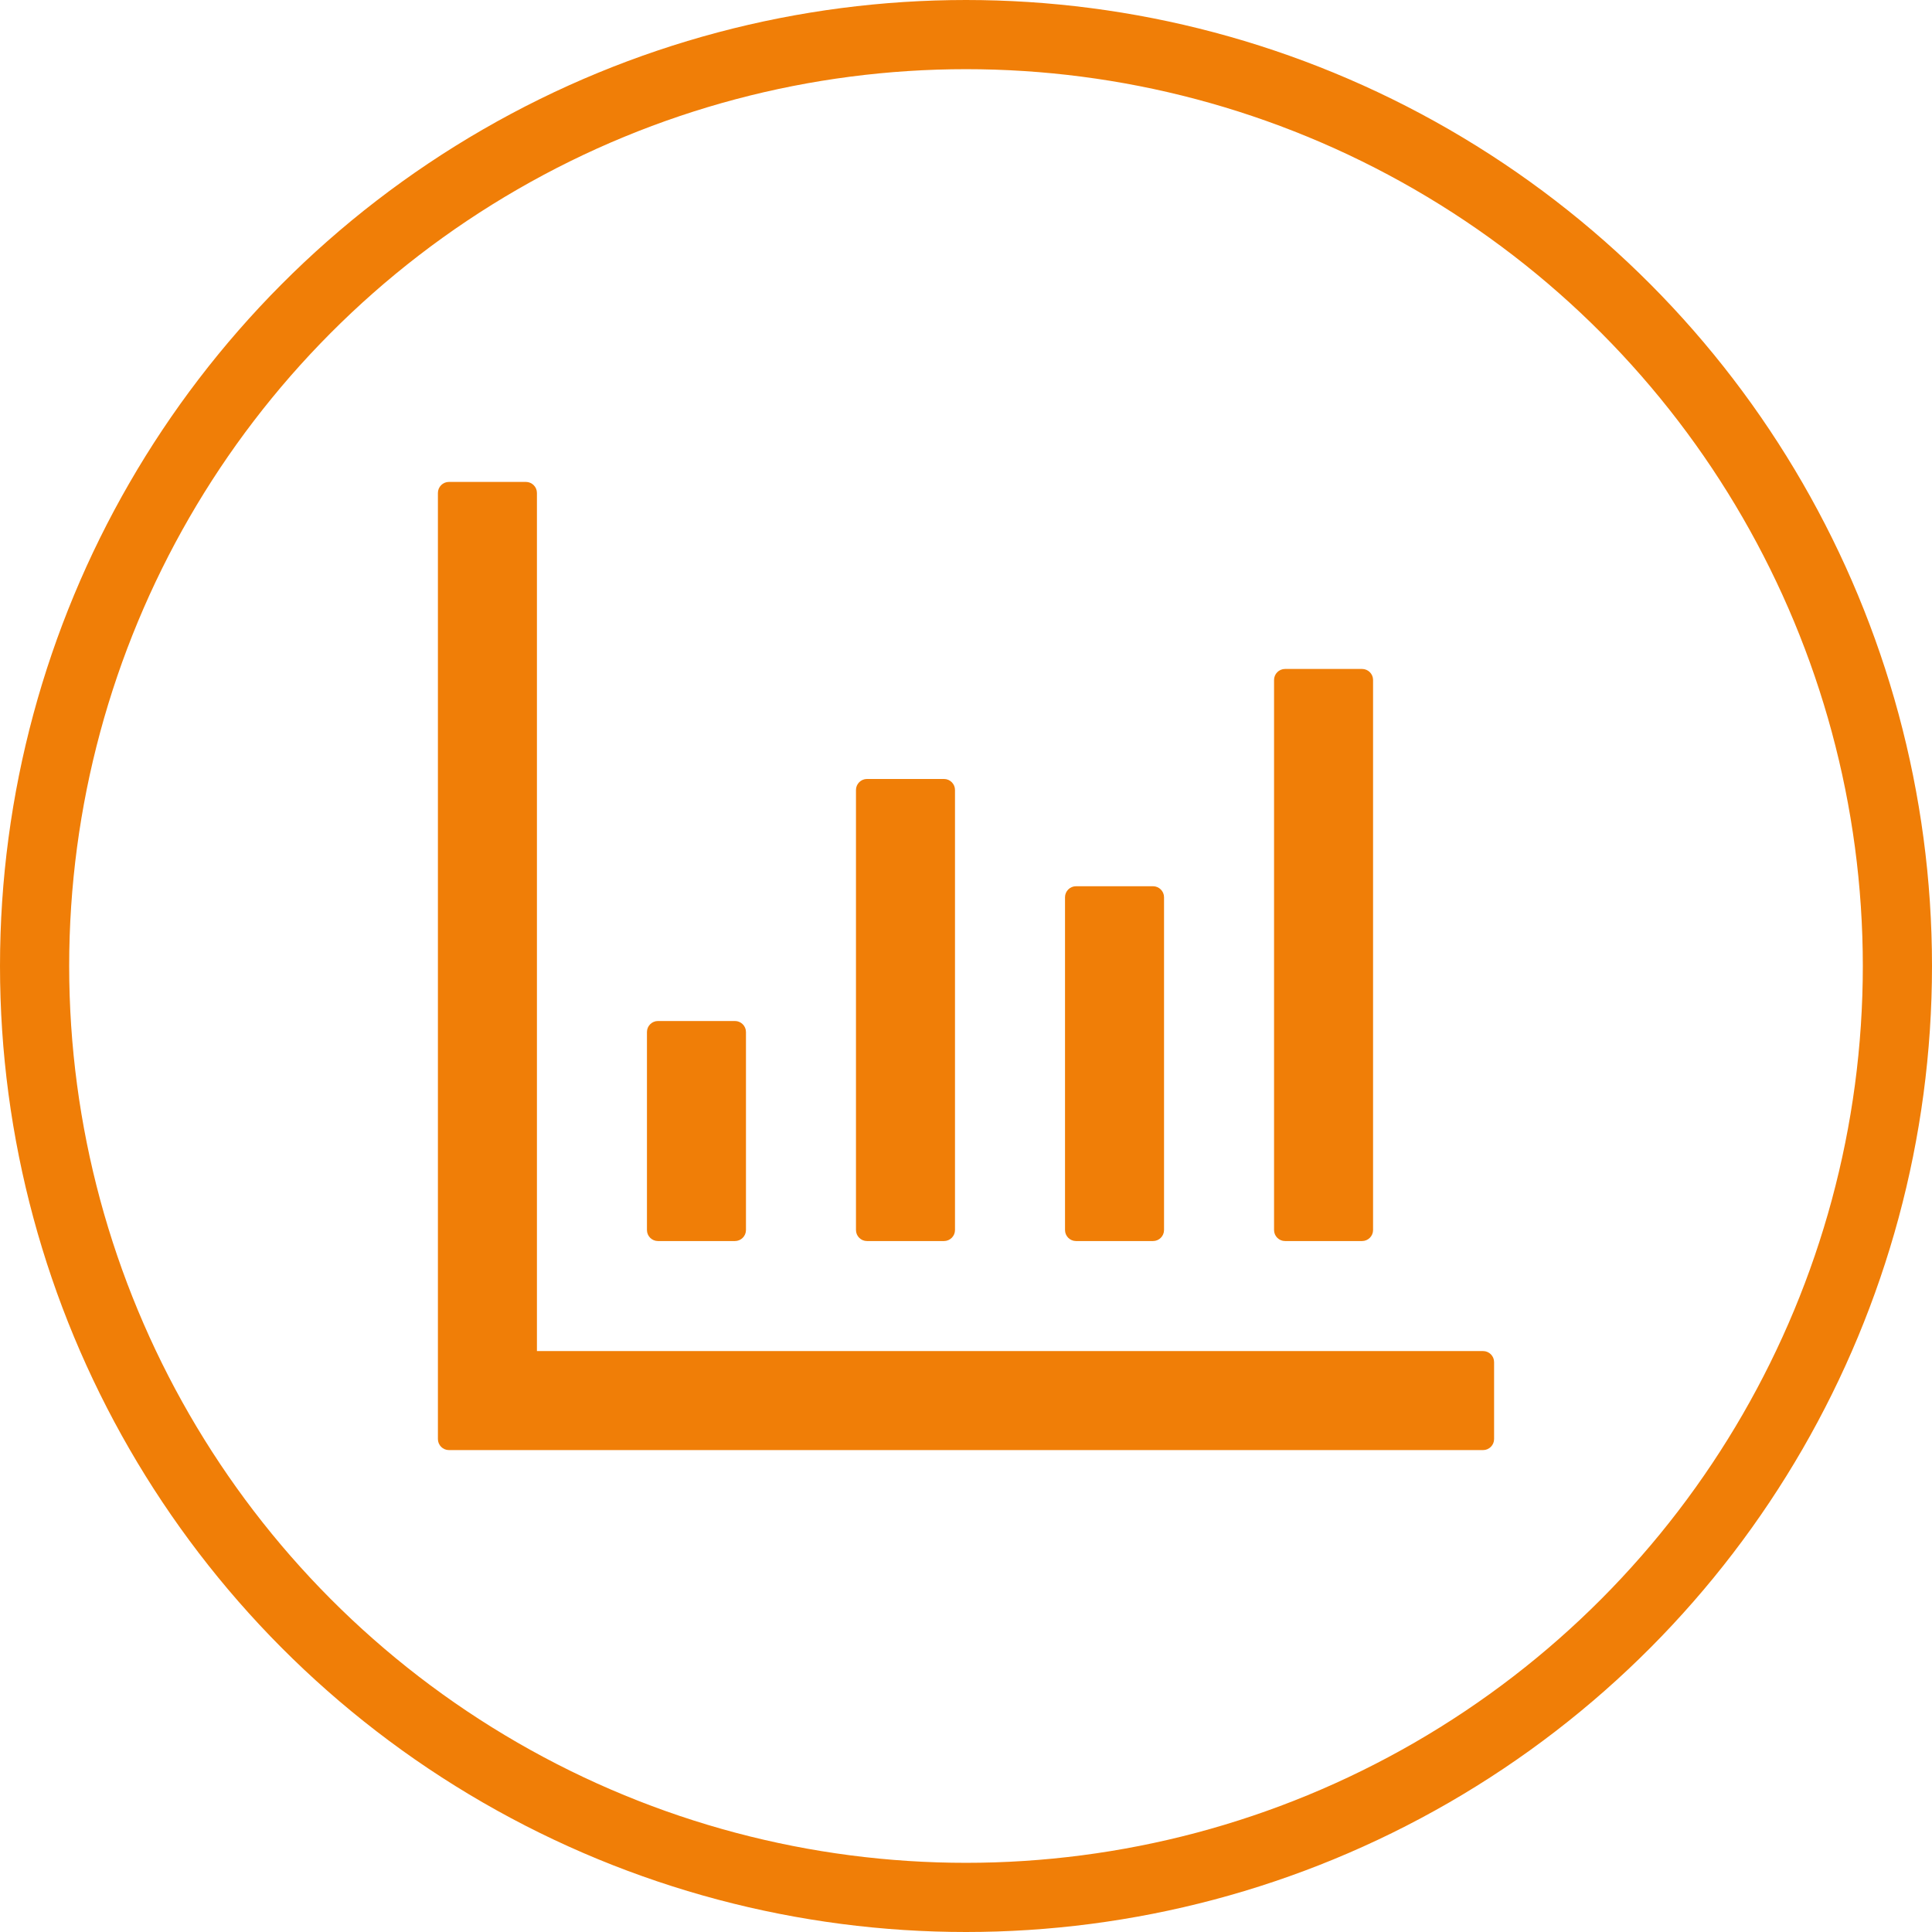
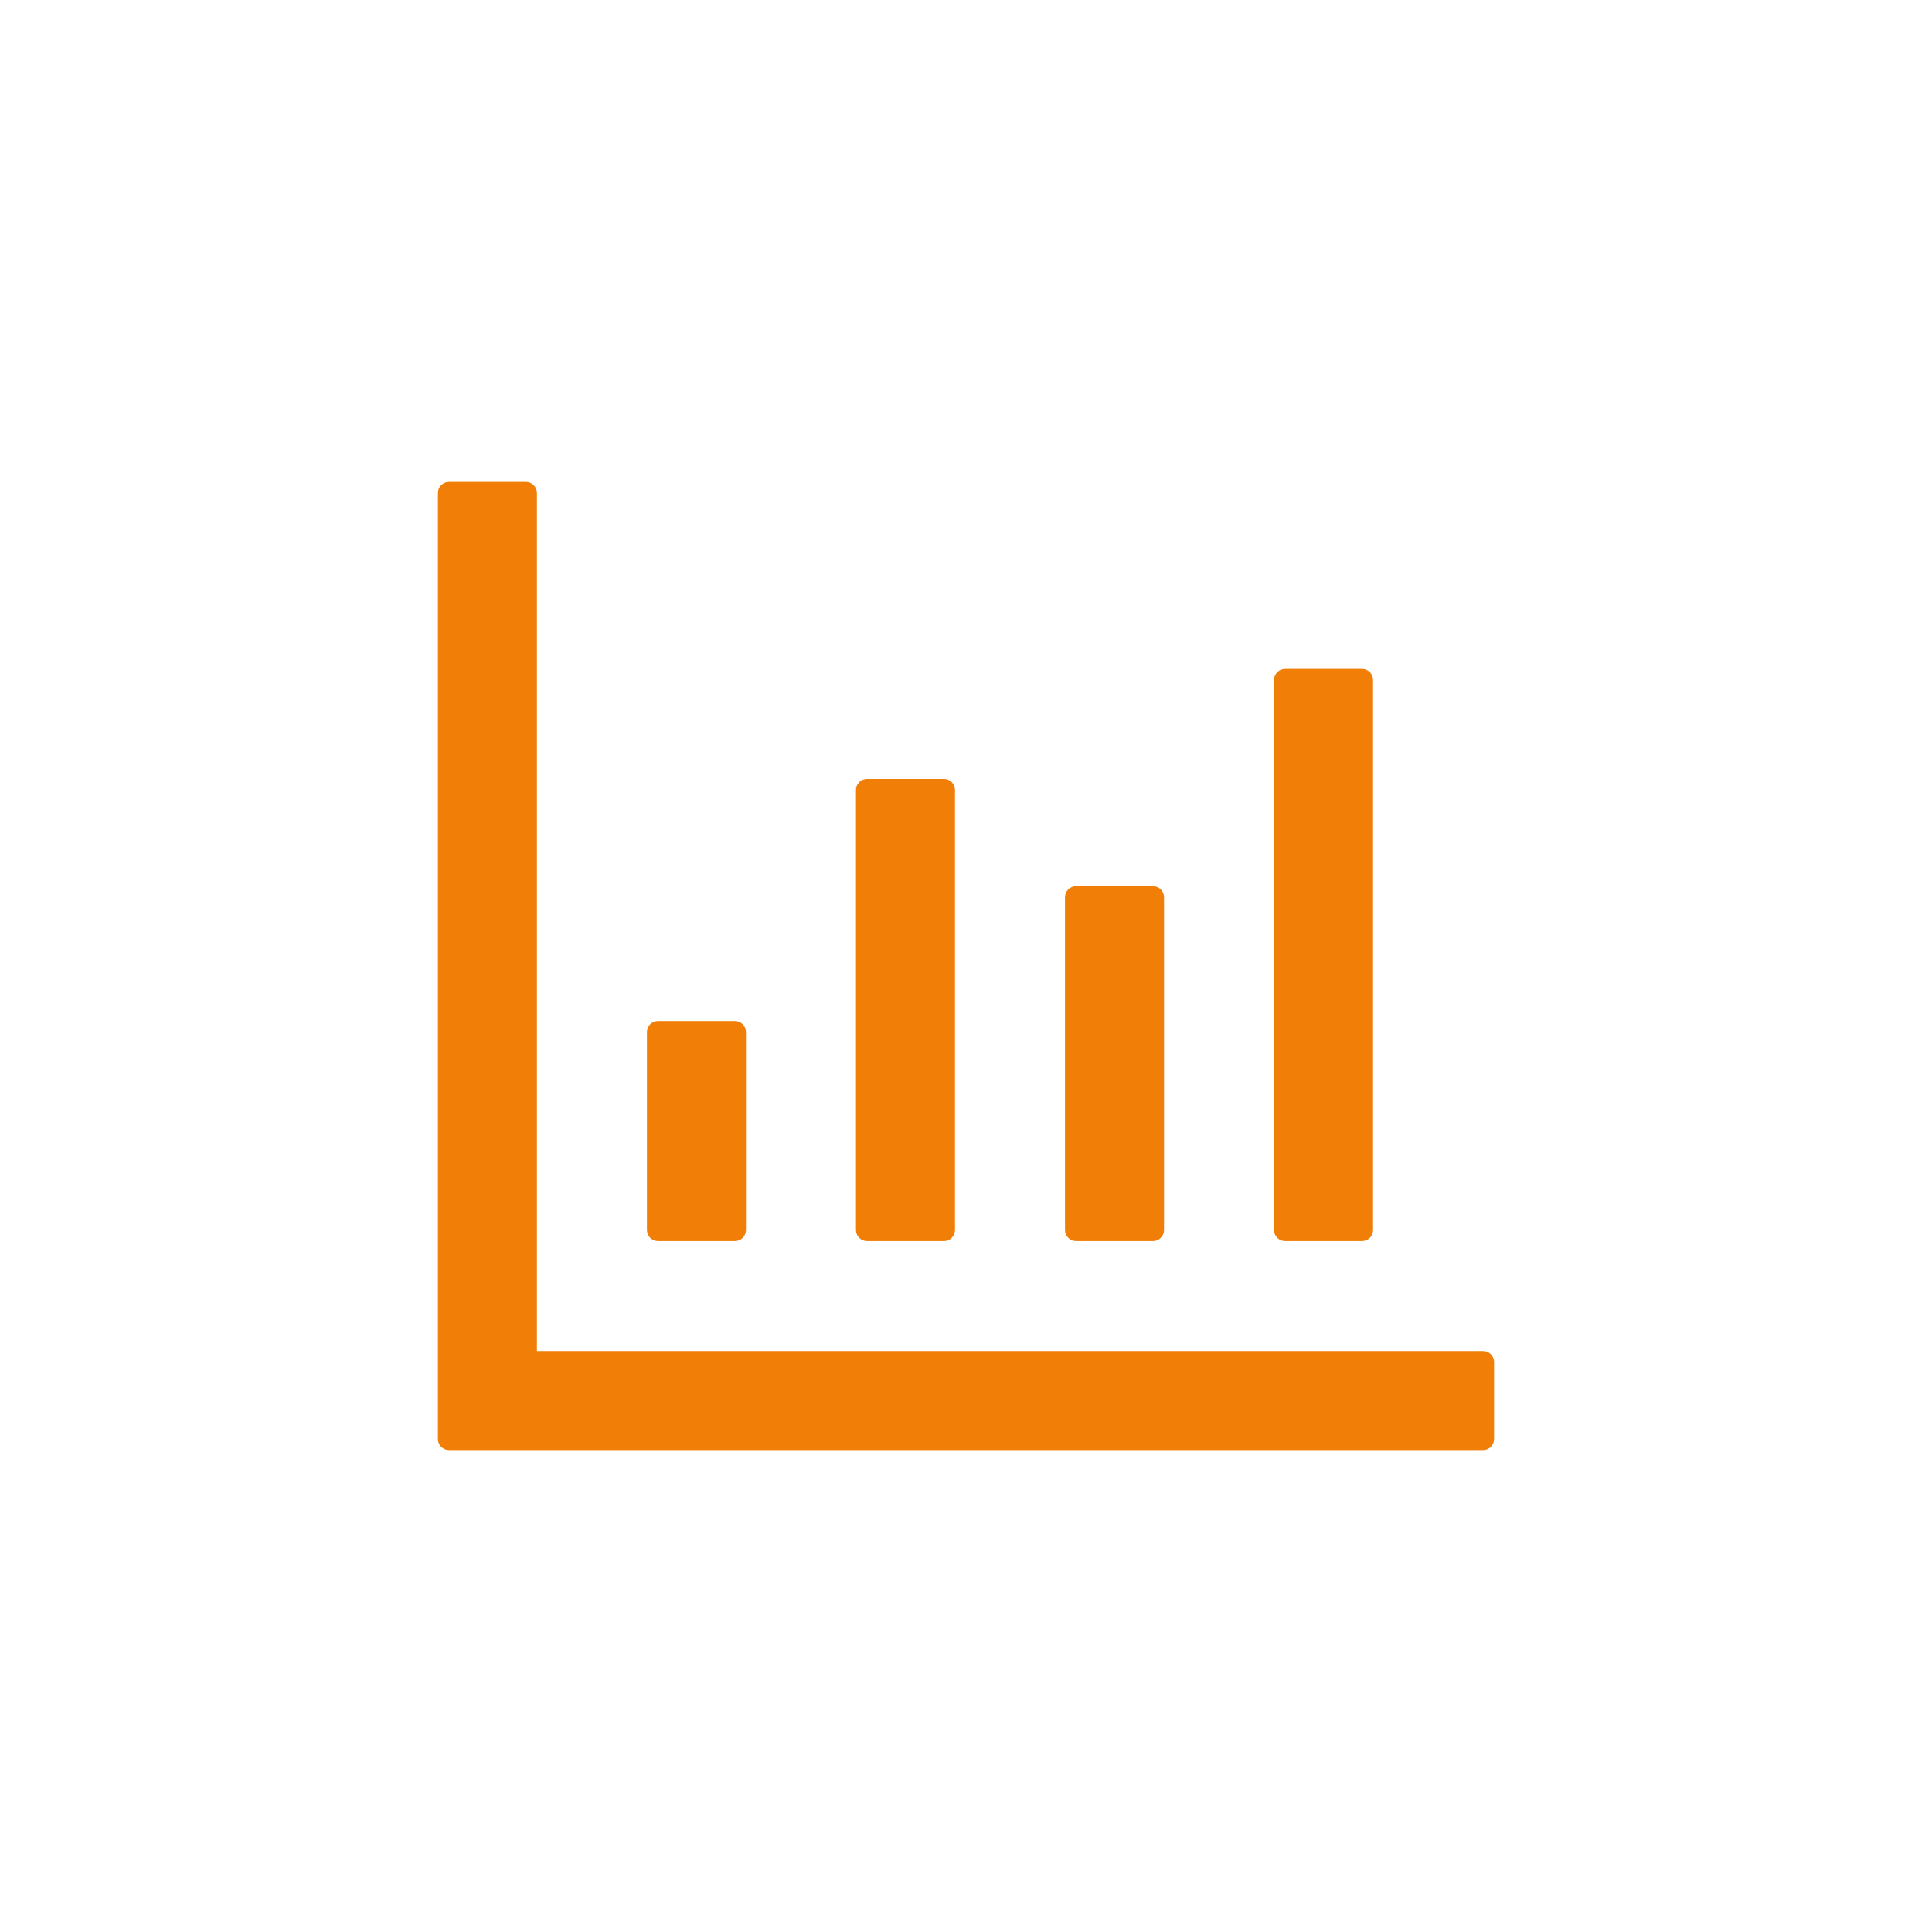
<svg xmlns="http://www.w3.org/2000/svg" width="391" height="391" viewBox="0 0 391 391" fill="none">
-   <circle cx="195.5" cy="195.5" r="188.5" stroke="#F07E07" stroke-width="14" />
  <path d="M300.148 273.43H108.664V99.758C108.664 98.533 107.662 97.531 106.438 97.531H90.852C89.627 97.531 88.625 98.533 88.625 99.758V291.242C88.625 292.467 89.627 293.469 90.852 293.469H300.148C301.373 293.469 302.375 292.467 302.375 291.242V275.656C302.375 274.432 301.373 273.43 300.148 273.43ZM133.156 251.164H148.742C149.967 251.164 150.969 250.162 150.969 248.938V208.859C150.969 207.635 149.967 206.633 148.742 206.633H133.156C131.932 206.633 130.93 207.635 130.93 208.859V248.938C130.93 250.162 131.932 251.164 133.156 251.164ZM175.461 251.164H191.047C192.271 251.164 193.273 250.162 193.273 248.938V159.875C193.273 158.65 192.271 157.648 191.047 157.648H175.461C174.236 157.648 173.234 158.65 173.234 159.875V248.938C173.234 250.162 174.236 251.164 175.461 251.164ZM217.766 251.164H233.352C234.576 251.164 235.578 250.162 235.578 248.938V181.584C235.578 180.359 234.576 179.357 233.352 179.357H217.766C216.541 179.357 215.539 180.359 215.539 181.584V248.938C215.539 250.162 216.541 251.164 217.766 251.164ZM260.07 251.164H275.656C276.881 251.164 277.883 250.162 277.883 248.938V137.609C277.883 136.385 276.881 135.383 275.656 135.383H260.07C258.846 135.383 257.844 136.385 257.844 137.609V248.938C257.844 250.162 258.846 251.164 260.07 251.164Z" fill="#F07E07" />
</svg>